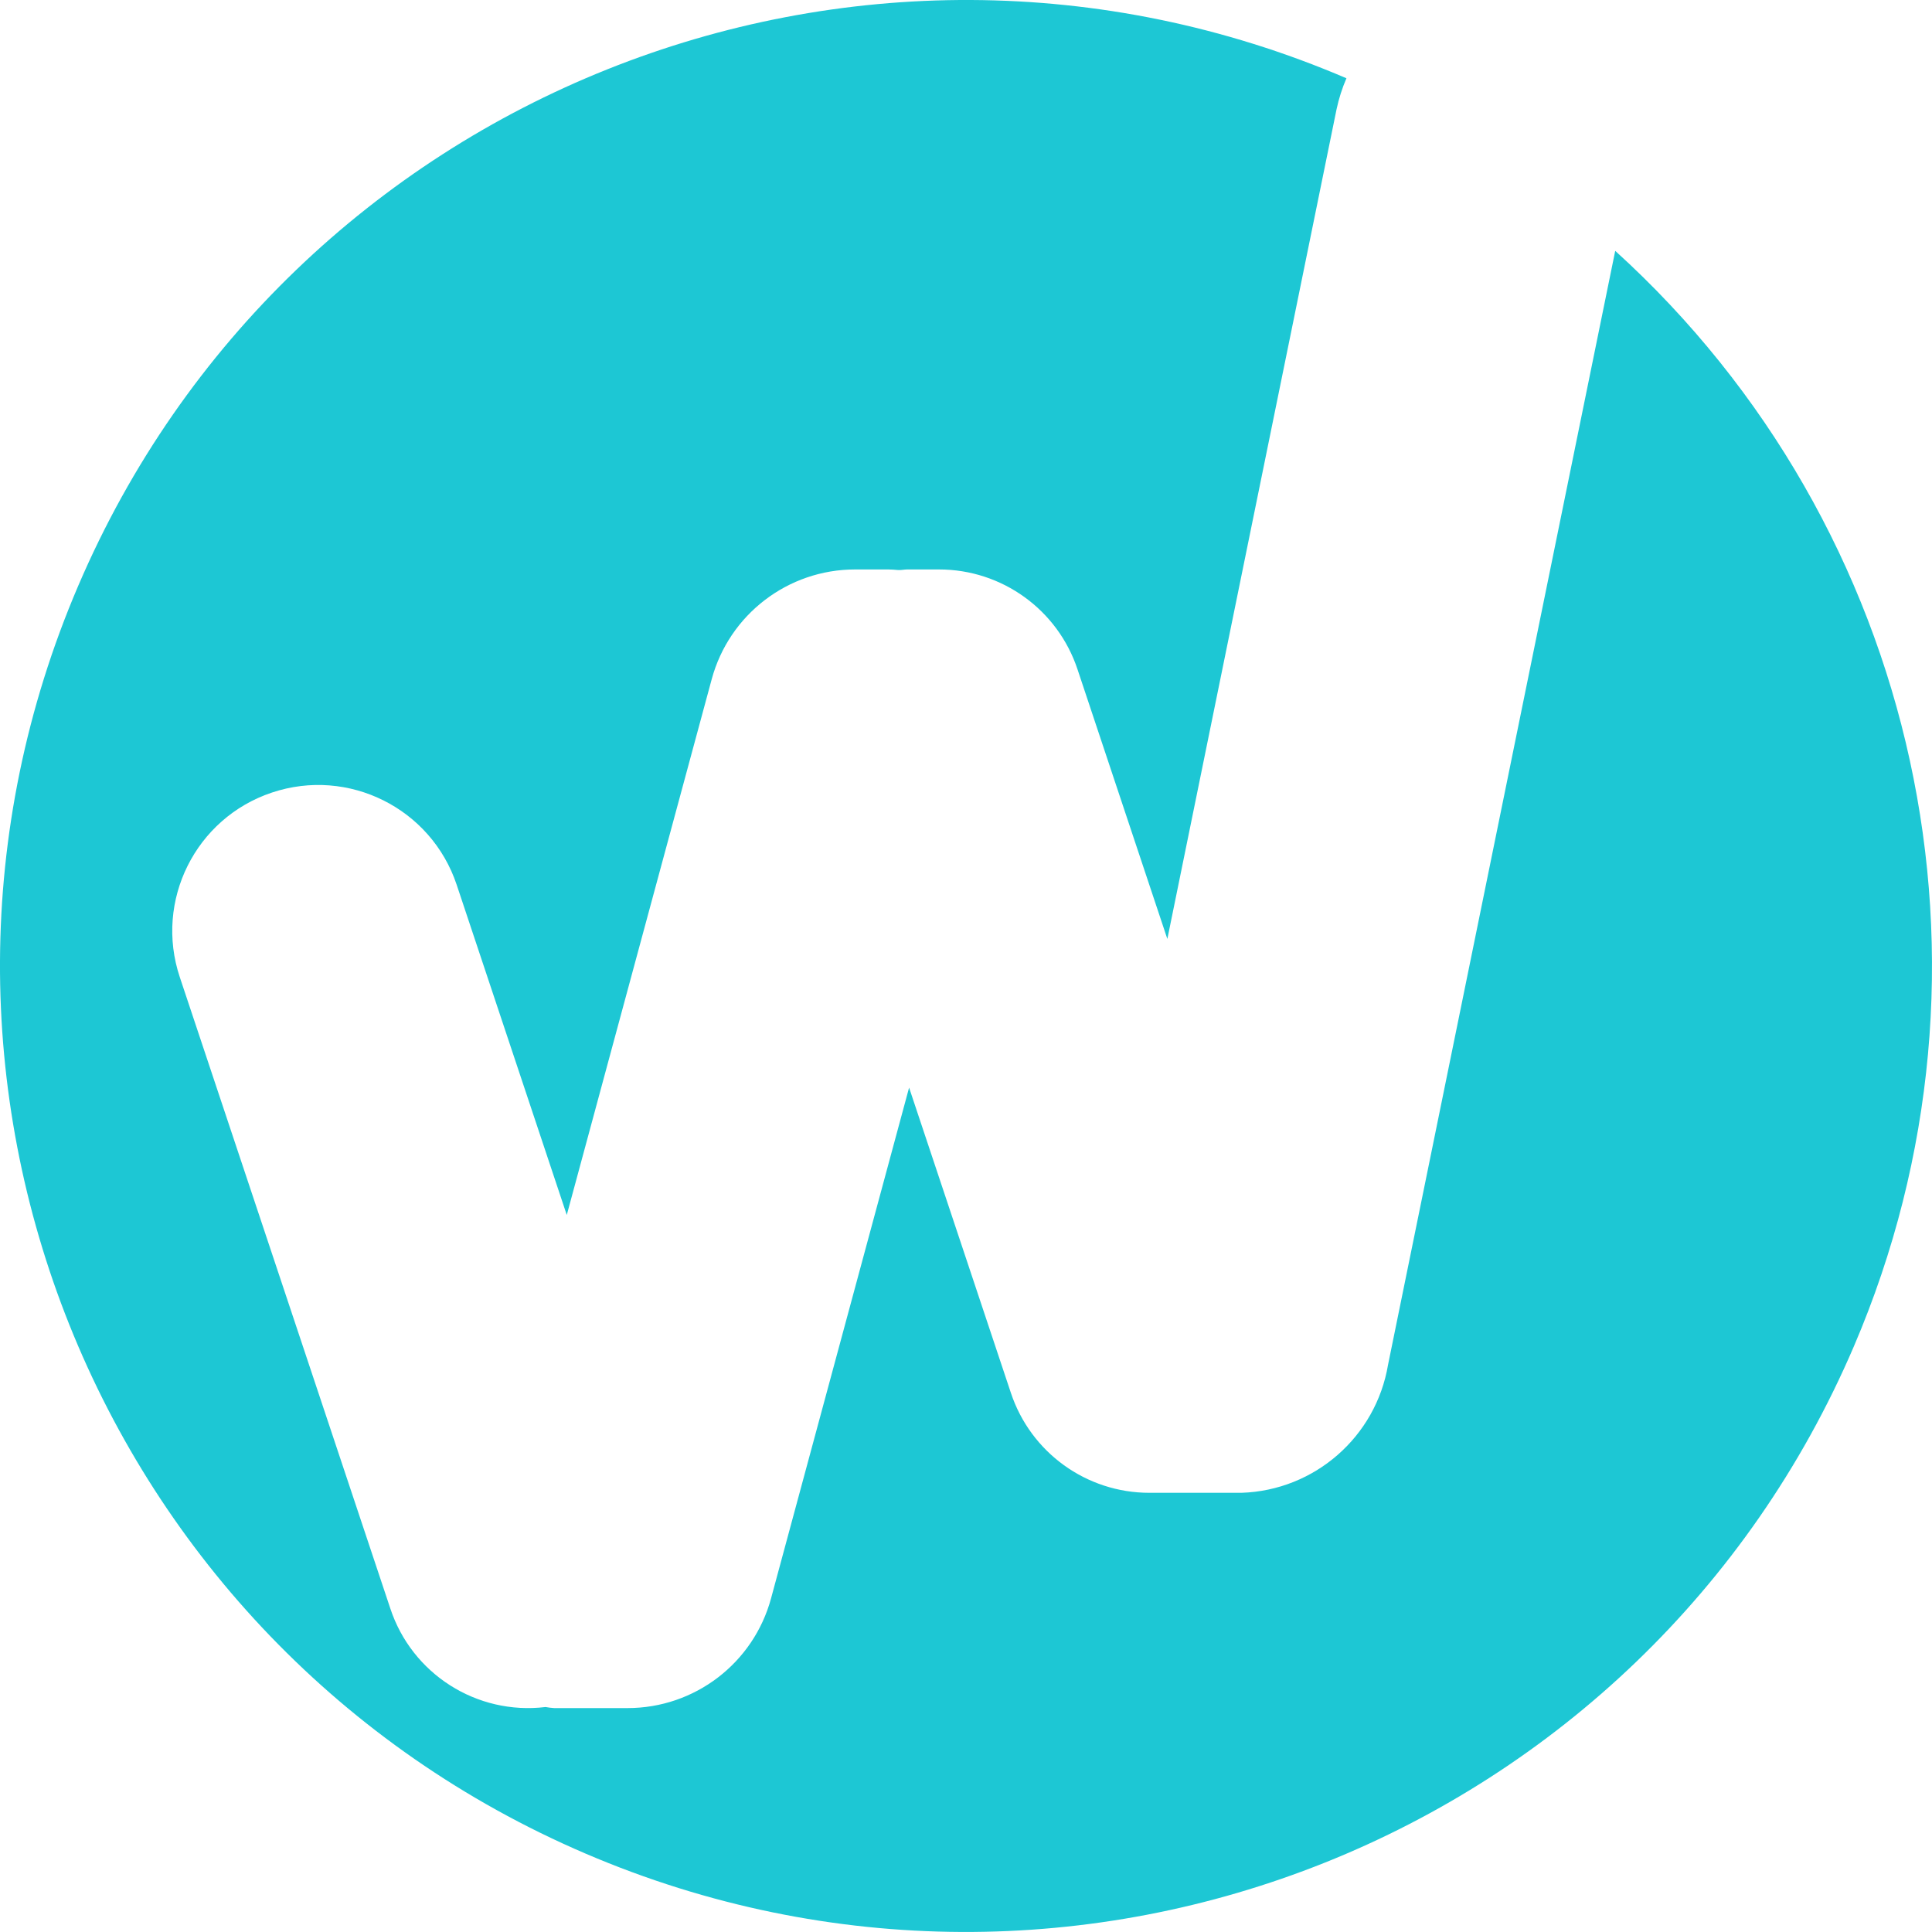
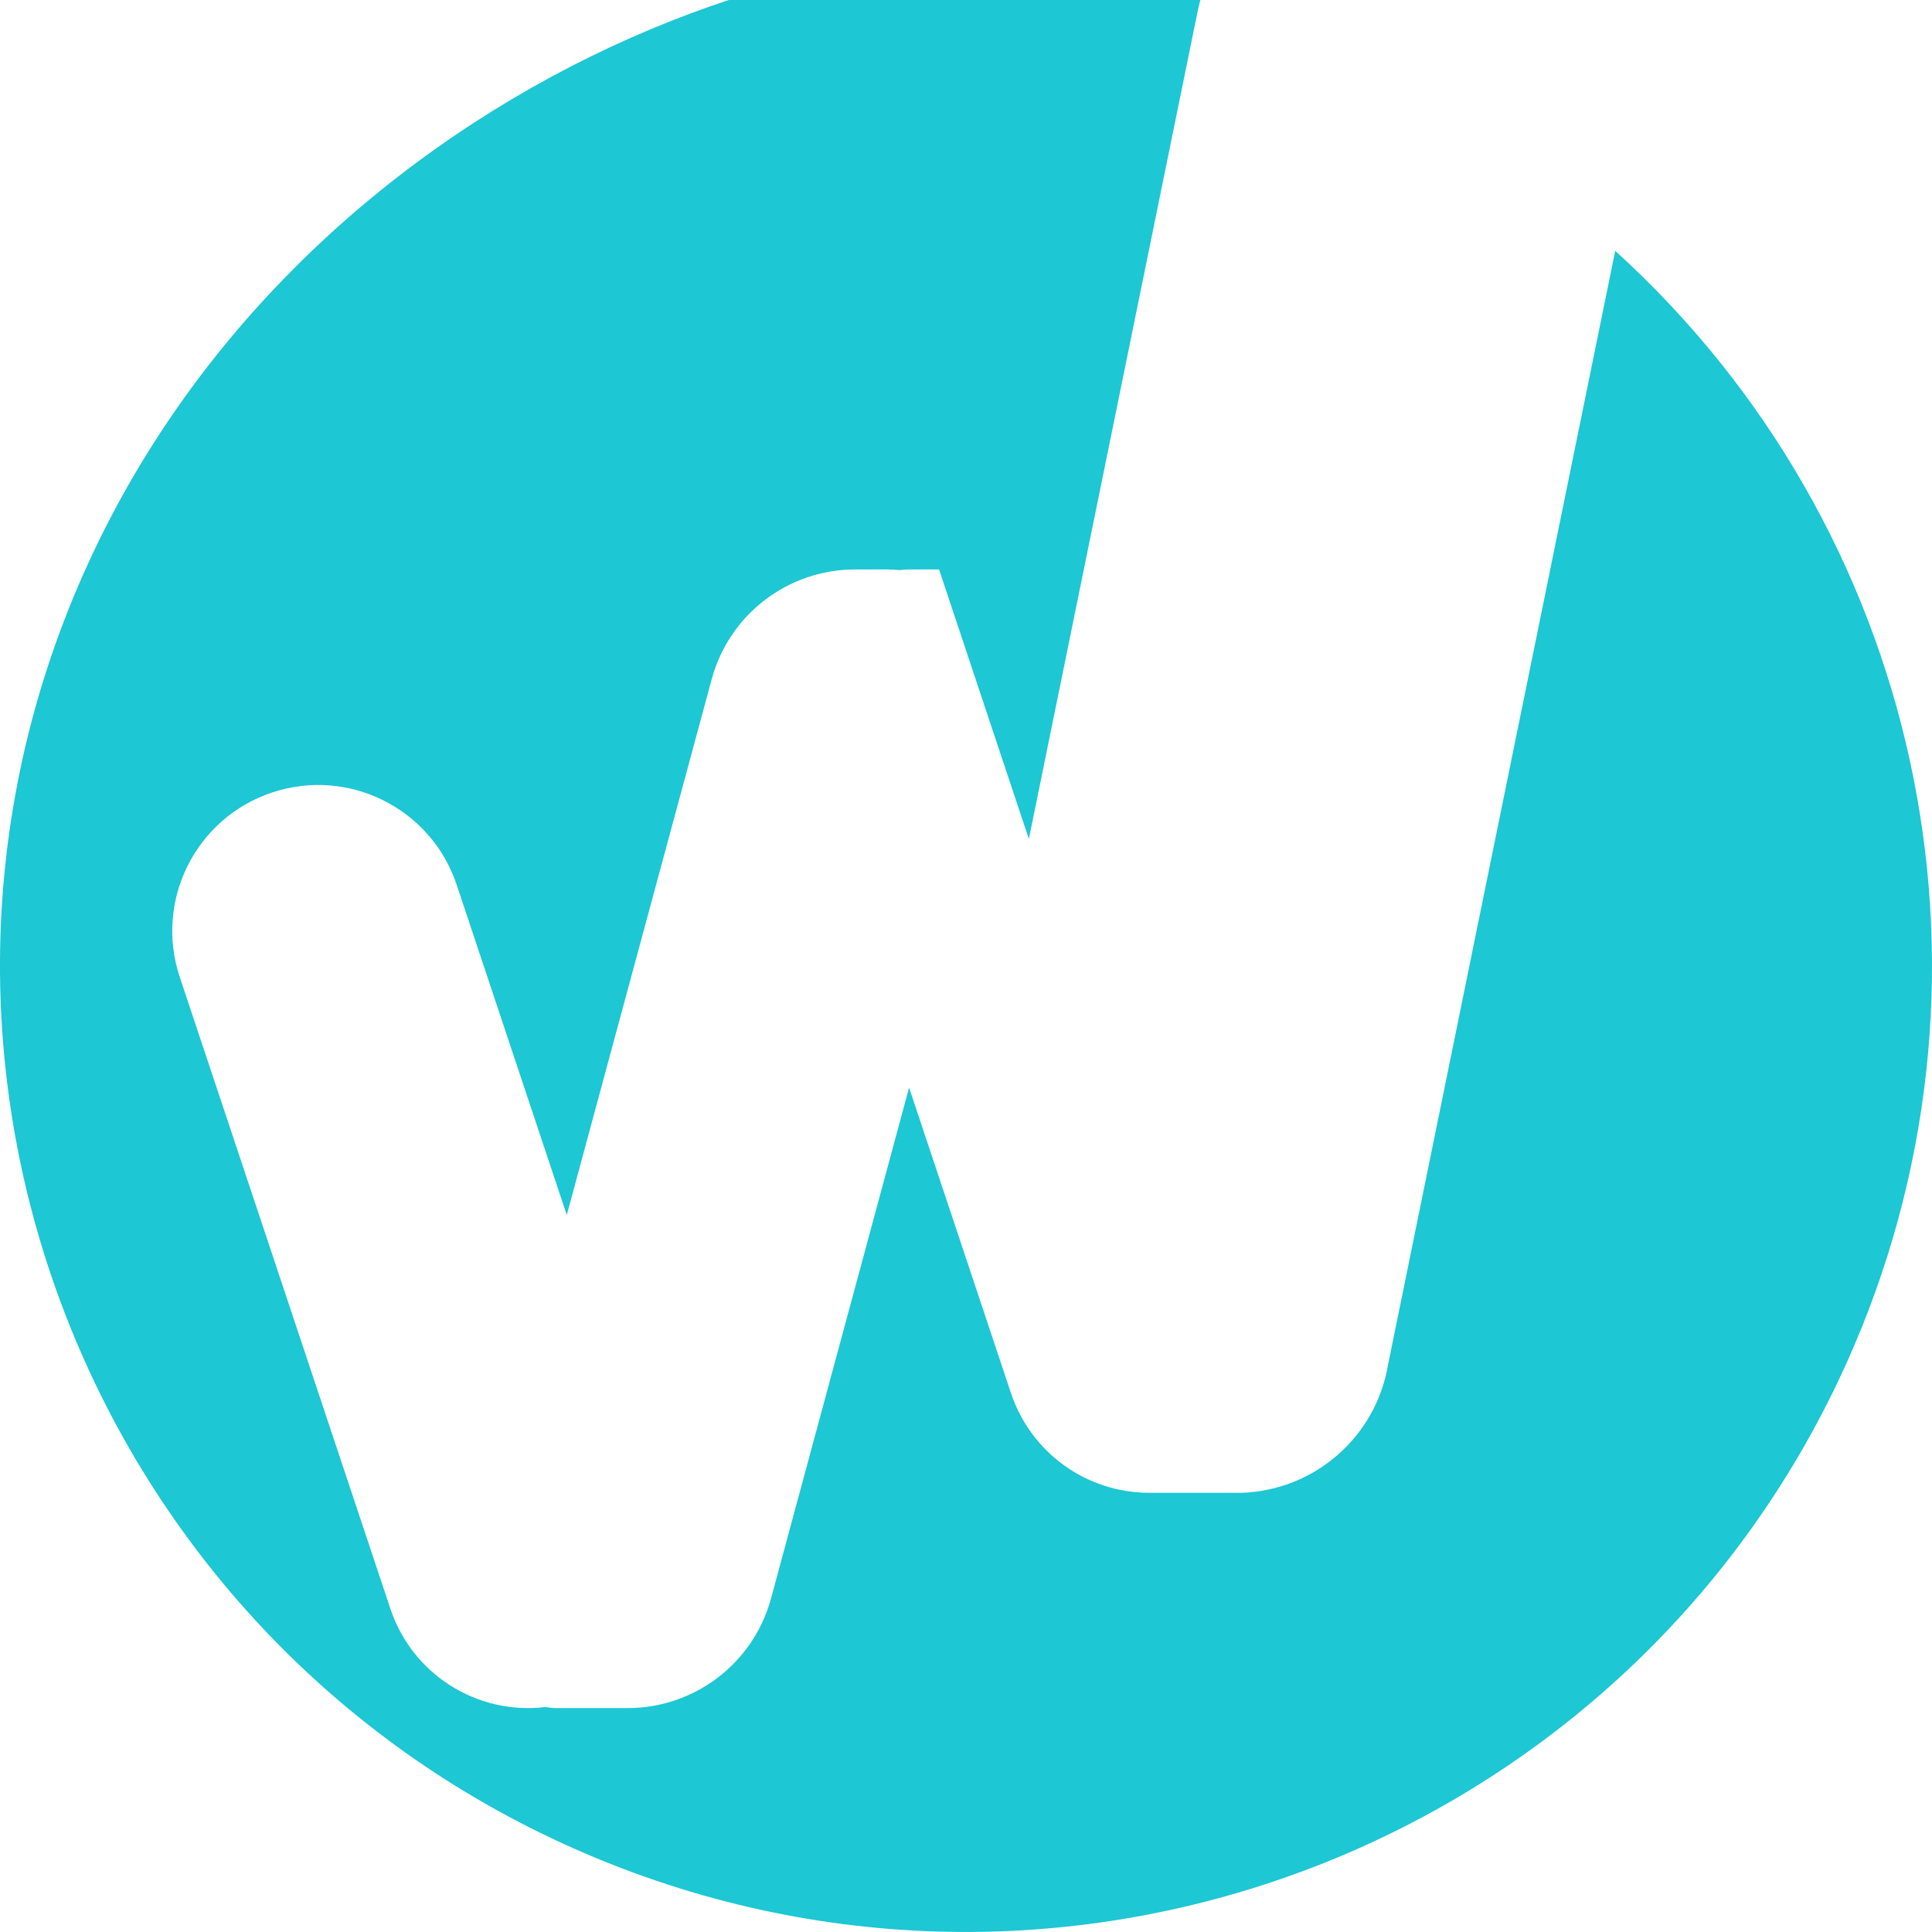
<svg xmlns="http://www.w3.org/2000/svg" width="512" height="512" viewBox="0 0 512 512">
-   <path d="M428.05,66.48l-60.2,295.18c-3.22,19.13-19.48,33.33-38.86,33.95h-24.4c-16.67,0-31.46-10.68-36.7-26.5l-26.97-80.88-36.58,135.34c-4.65,17.18-20.24,29.1-38.04,29.09h-19.43c-.77-.05-1.54-.14-2.3-.28-18.2,2.2-35.43-8.75-41.15-26.17l-55.77-167.25c-6.77-20.26,4.17-42.17,24.43-48.93,20.26-6.77,42.17,4.17,48.94,24.43l29.18,87.52,38.41-141.98c4.64-17.16,20.22-29.09,38-29.09h8.84c.87,0,1.7.09,2.55.15s1.6-.15,2.44-.15h8.42c16.67,0,31.46,10.68,36.7,26.5l23.8,71.42,44.84-219.87c.6-2.82,1.48-5.57,2.62-8.22C226.87-34.92,76.41,25.29,20.74,155.22c-55.66,129.93,4.55,280.38,134.5,336.03,129.94,55.66,280.41-4.55,336.07-134.48,42.99-100.35,17.59-216.92-63.26-290.29" fill="#1dc7d4" stroke-width="0" />
+   <path d="M428.05,66.48l-60.2,295.18c-3.22,19.13-19.48,33.33-38.86,33.95h-24.4c-16.67,0-31.46-10.68-36.7-26.5l-26.97-80.88-36.58,135.34c-4.65,17.18-20.24,29.1-38.04,29.09h-19.43c-.77-.05-1.54-.14-2.3-.28-18.2,2.2-35.43-8.75-41.15-26.17l-55.77-167.25c-6.77-20.26,4.17-42.17,24.43-48.93,20.26-6.77,42.17,4.17,48.94,24.43l29.18,87.52,38.41-141.98c4.64-17.16,20.22-29.09,38-29.09h8.84c.87,0,1.7.09,2.55.15s1.6-.15,2.44-.15h8.42l23.8,71.42,44.84-219.87c.6-2.82,1.48-5.57,2.62-8.22C226.87-34.92,76.41,25.29,20.74,155.22c-55.66,129.93,4.55,280.38,134.5,336.03,129.94,55.66,280.41-4.55,336.07-134.48,42.99-100.35,17.59-216.92-63.26-290.29" fill="#1dc7d4" stroke-width="0" />
</svg>